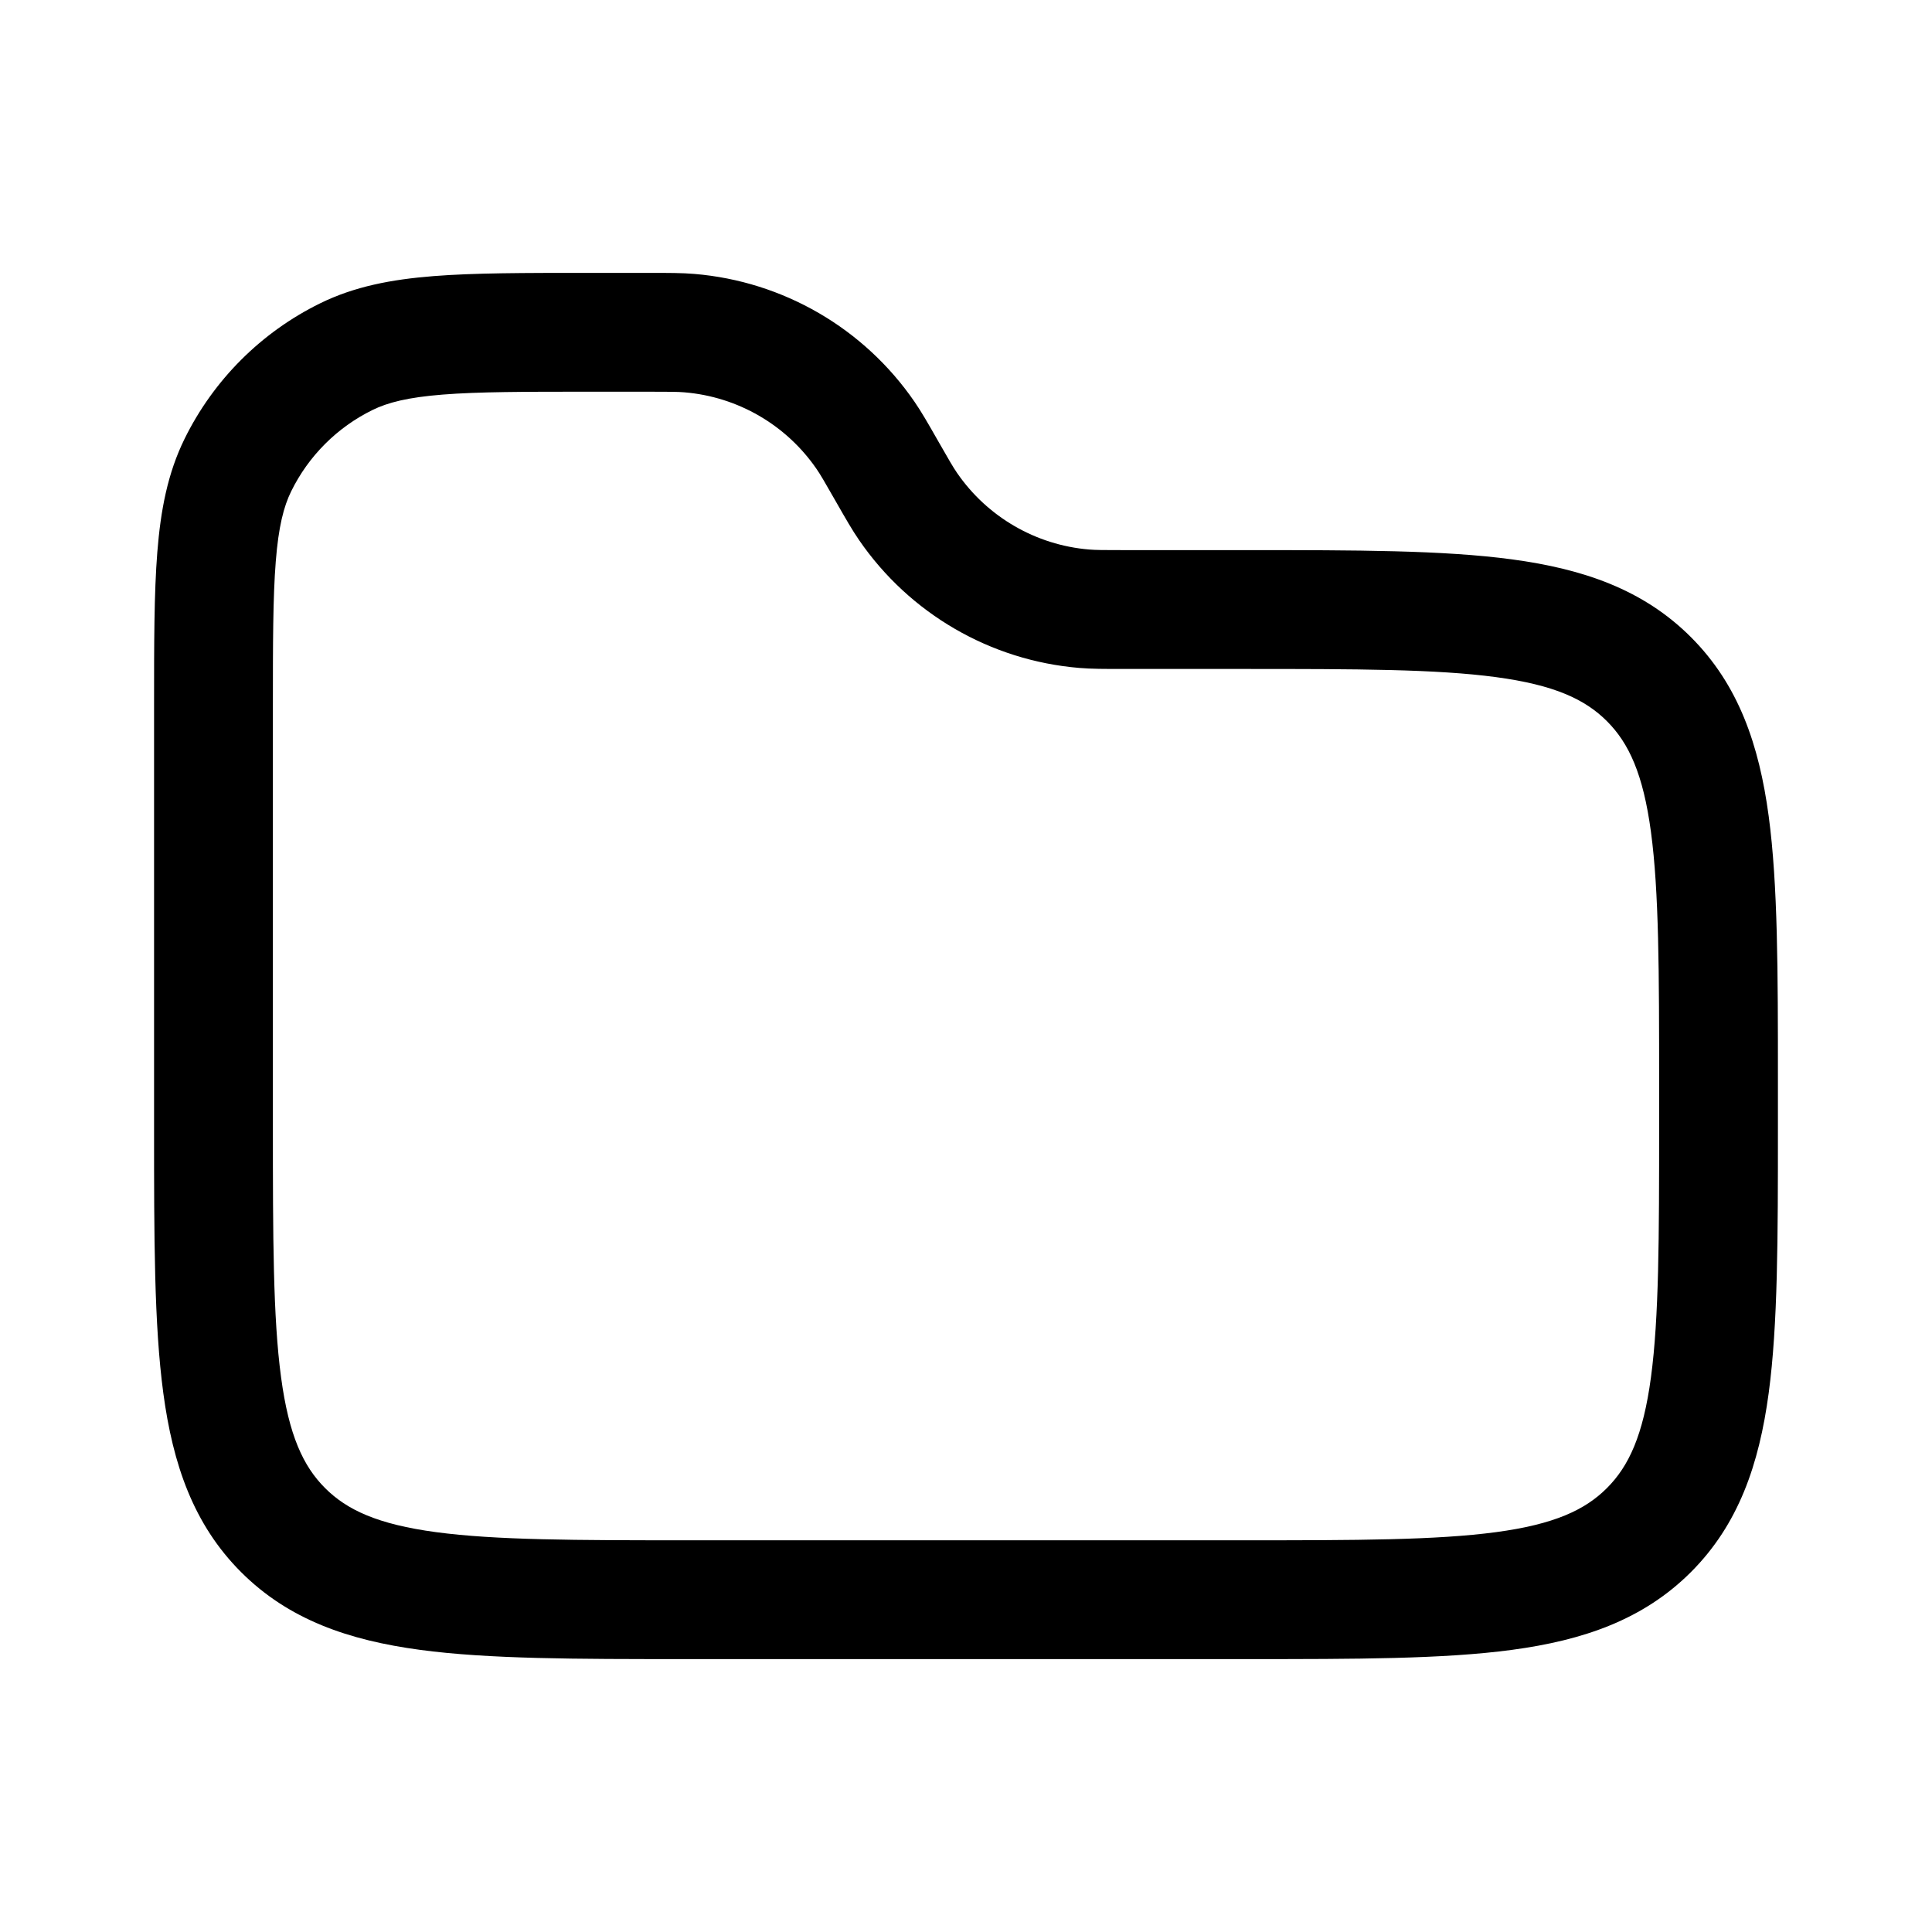
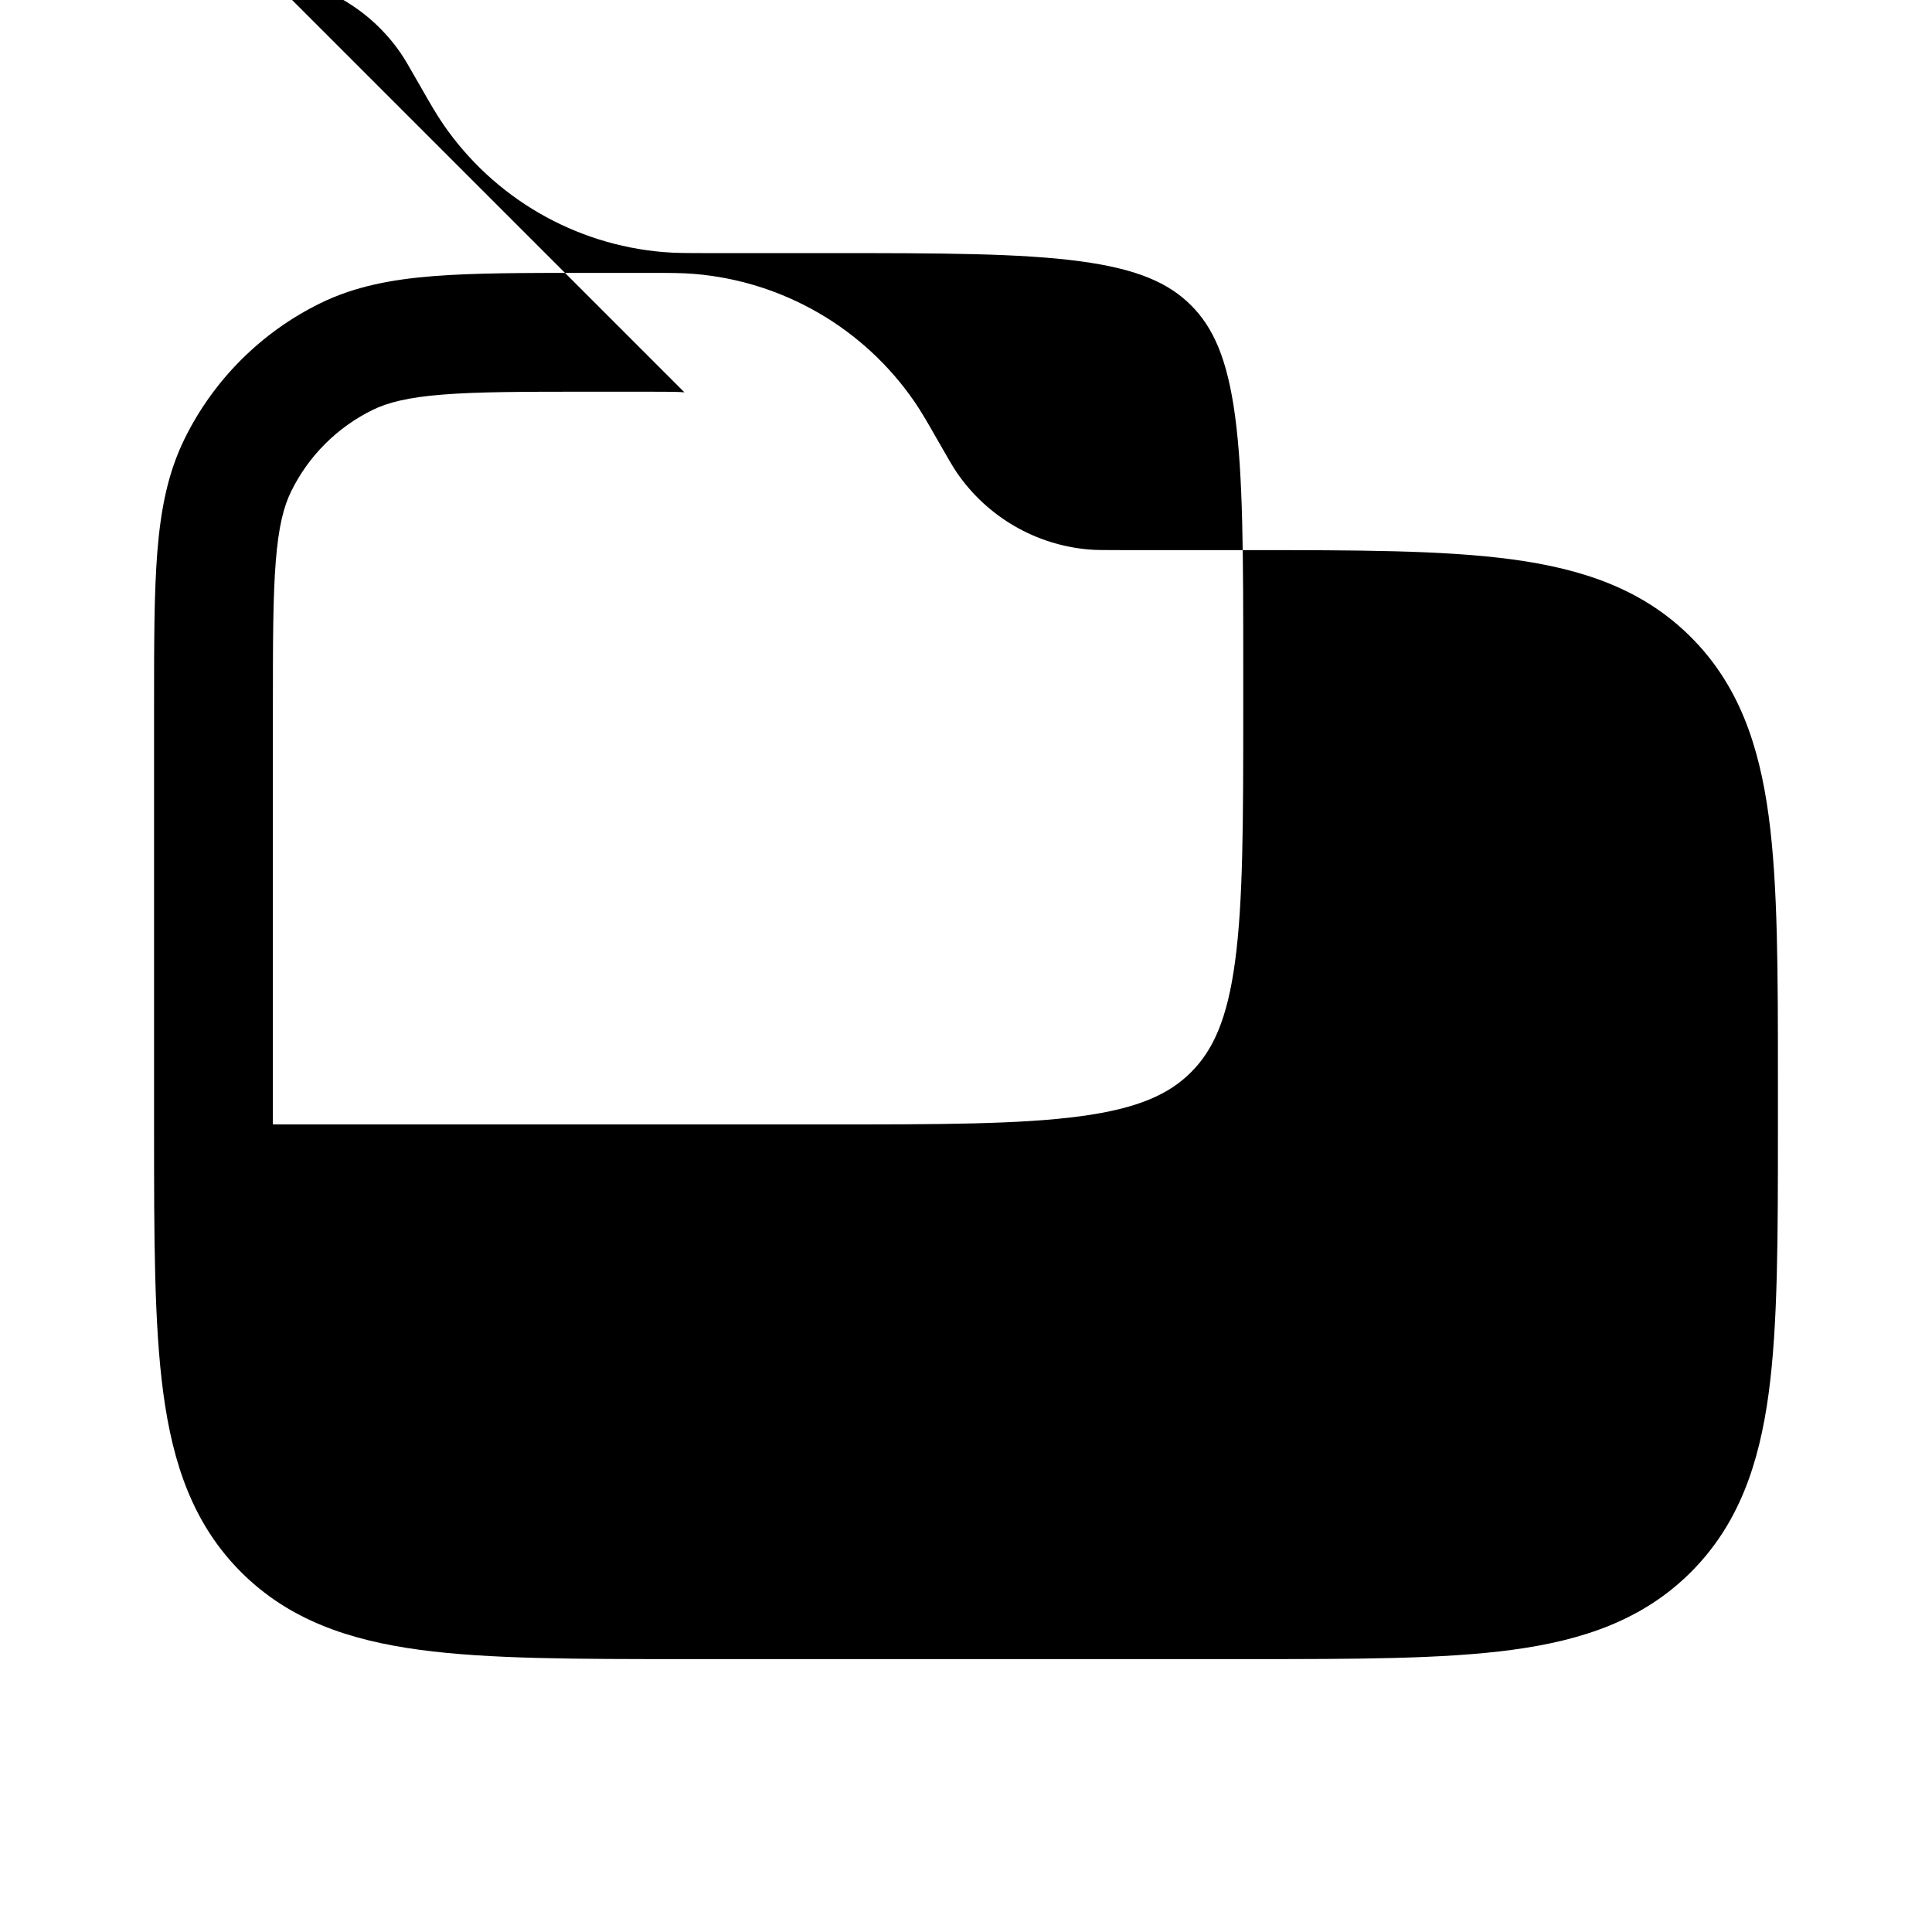
<svg xmlns="http://www.w3.org/2000/svg" fill="#000000" width="800px" height="800px" version="1.1" viewBox="144 144 512 512">
-   <path d="m325.38 247.97c-1.797-0.148-3.816-0.164-9.676-0.164h-15.504c-17.352 0-29.445 0.012-38.871 0.762-9.25 0.73-14.578 2.102-18.621 4.09-9.363 4.602-16.938 12.176-21.539 21.539-1.988 4.043-3.359 9.371-4.09 18.621-0.75 9.426-0.762 21.52-0.762 38.871v110.3c0 30.129 0.035 51.145 2.168 67.004 2.07 15.402 5.859 23.559 11.668 29.367 5.809 5.812 13.965 9.598 29.371 11.672 15.855 2.129 36.871 2.164 67.004 2.164h146.95c30.129 0 51.145-0.035 67.004-2.164 15.402-2.074 23.559-5.859 29.367-11.672 5.812-5.809 9.598-13.965 11.672-29.367 2.129-15.859 2.164-36.875 2.164-67.004v-10.496c0-30.133-0.035-51.148-2.164-67.008-2.074-15.402-5.859-23.559-11.672-29.367-5.809-5.812-13.965-9.598-29.367-11.668-15.859-2.133-36.875-2.168-67.004-2.168h-31.824c-4.949 0-8.359 0.004-11.625-0.27-23.551-1.957-44.973-14.391-58.355-33.867-1.855-2.699-3.547-5.66-6.004-9.957l-0.328-0.574c-2.906-5.086-3.918-6.836-4.941-8.32-8.031-11.688-20.883-19.145-35.016-20.32zm-9.012-31.652c4.949 0 8.355 0 11.621 0.273 23.551 1.957 44.973 14.391 58.355 33.863 1.859 2.703 3.551 5.66 6.004 9.961l0.328 0.574c2.906 5.086 3.918 6.832 4.941 8.32 8.031 11.684 20.887 19.145 35.016 20.32 1.797 0.148 3.82 0.16 9.676 0.16h32.316c28.707 0 51.848 0 70.047 2.449 18.895 2.539 34.801 7.973 47.441 20.609 12.633 12.633 18.066 28.543 20.609 47.441 2.445 18.195 2.445 41.336 2.445 70.047v12.801c0 28.707 0 51.848-2.445 70.047-2.543 18.895-7.977 34.801-20.609 47.441-12.641 12.633-28.547 18.07-47.441 20.609-18.199 2.445-41.34 2.445-70.047 2.445h-149.25c-28.711 0-51.848 0-70.047-2.445-18.898-2.539-34.805-7.977-47.441-20.609-12.637-12.641-18.07-28.547-20.609-47.441-2.449-18.199-2.449-41.34-2.449-70.047v-112.1c0-16.547 0-29.891 0.859-40.707 0.883-11.137 2.746-20.93 7.223-30.031 7.672-15.602 20.297-28.227 35.898-35.898 9.102-4.477 18.895-6.34 30.031-7.223 10.816-0.859 24.16-0.859 40.707-0.859h16.156 0.664z" fill-rule="evenodd" />
+   <path d="m325.38 247.97c-1.797-0.148-3.816-0.164-9.676-0.164h-15.504c-17.352 0-29.445 0.012-38.871 0.762-9.25 0.73-14.578 2.102-18.621 4.09-9.363 4.602-16.938 12.176-21.539 21.539-1.988 4.043-3.359 9.371-4.09 18.621-0.75 9.426-0.762 21.52-0.762 38.871v110.3h146.95c30.129 0 51.145-0.035 67.004-2.164 15.402-2.074 23.559-5.859 29.367-11.672 5.812-5.809 9.598-13.965 11.672-29.367 2.129-15.859 2.164-36.875 2.164-67.004v-10.496c0-30.133-0.035-51.148-2.164-67.008-2.074-15.402-5.859-23.559-11.672-29.367-5.809-5.812-13.965-9.598-29.367-11.668-15.859-2.133-36.875-2.168-67.004-2.168h-31.824c-4.949 0-8.359 0.004-11.625-0.27-23.551-1.957-44.973-14.391-58.355-33.867-1.855-2.699-3.547-5.66-6.004-9.957l-0.328-0.574c-2.906-5.086-3.918-6.836-4.941-8.32-8.031-11.688-20.883-19.145-35.016-20.32zm-9.012-31.652c4.949 0 8.355 0 11.621 0.273 23.551 1.957 44.973 14.391 58.355 33.863 1.859 2.703 3.551 5.66 6.004 9.961l0.328 0.574c2.906 5.086 3.918 6.832 4.941 8.32 8.031 11.684 20.887 19.145 35.016 20.32 1.797 0.148 3.82 0.16 9.676 0.16h32.316c28.707 0 51.848 0 70.047 2.449 18.895 2.539 34.801 7.973 47.441 20.609 12.633 12.633 18.066 28.543 20.609 47.441 2.445 18.195 2.445 41.336 2.445 70.047v12.801c0 28.707 0 51.848-2.445 70.047-2.543 18.895-7.977 34.801-20.609 47.441-12.641 12.633-28.547 18.07-47.441 20.609-18.199 2.445-41.34 2.445-70.047 2.445h-149.25c-28.711 0-51.848 0-70.047-2.445-18.898-2.539-34.805-7.977-47.441-20.609-12.637-12.641-18.07-28.547-20.609-47.441-2.449-18.199-2.449-41.34-2.449-70.047v-112.1c0-16.547 0-29.891 0.859-40.707 0.883-11.137 2.746-20.93 7.223-30.031 7.672-15.602 20.297-28.227 35.898-35.898 9.102-4.477 18.895-6.34 30.031-7.223 10.816-0.859 24.16-0.859 40.707-0.859h16.156 0.664z" fill-rule="evenodd" />
</svg>